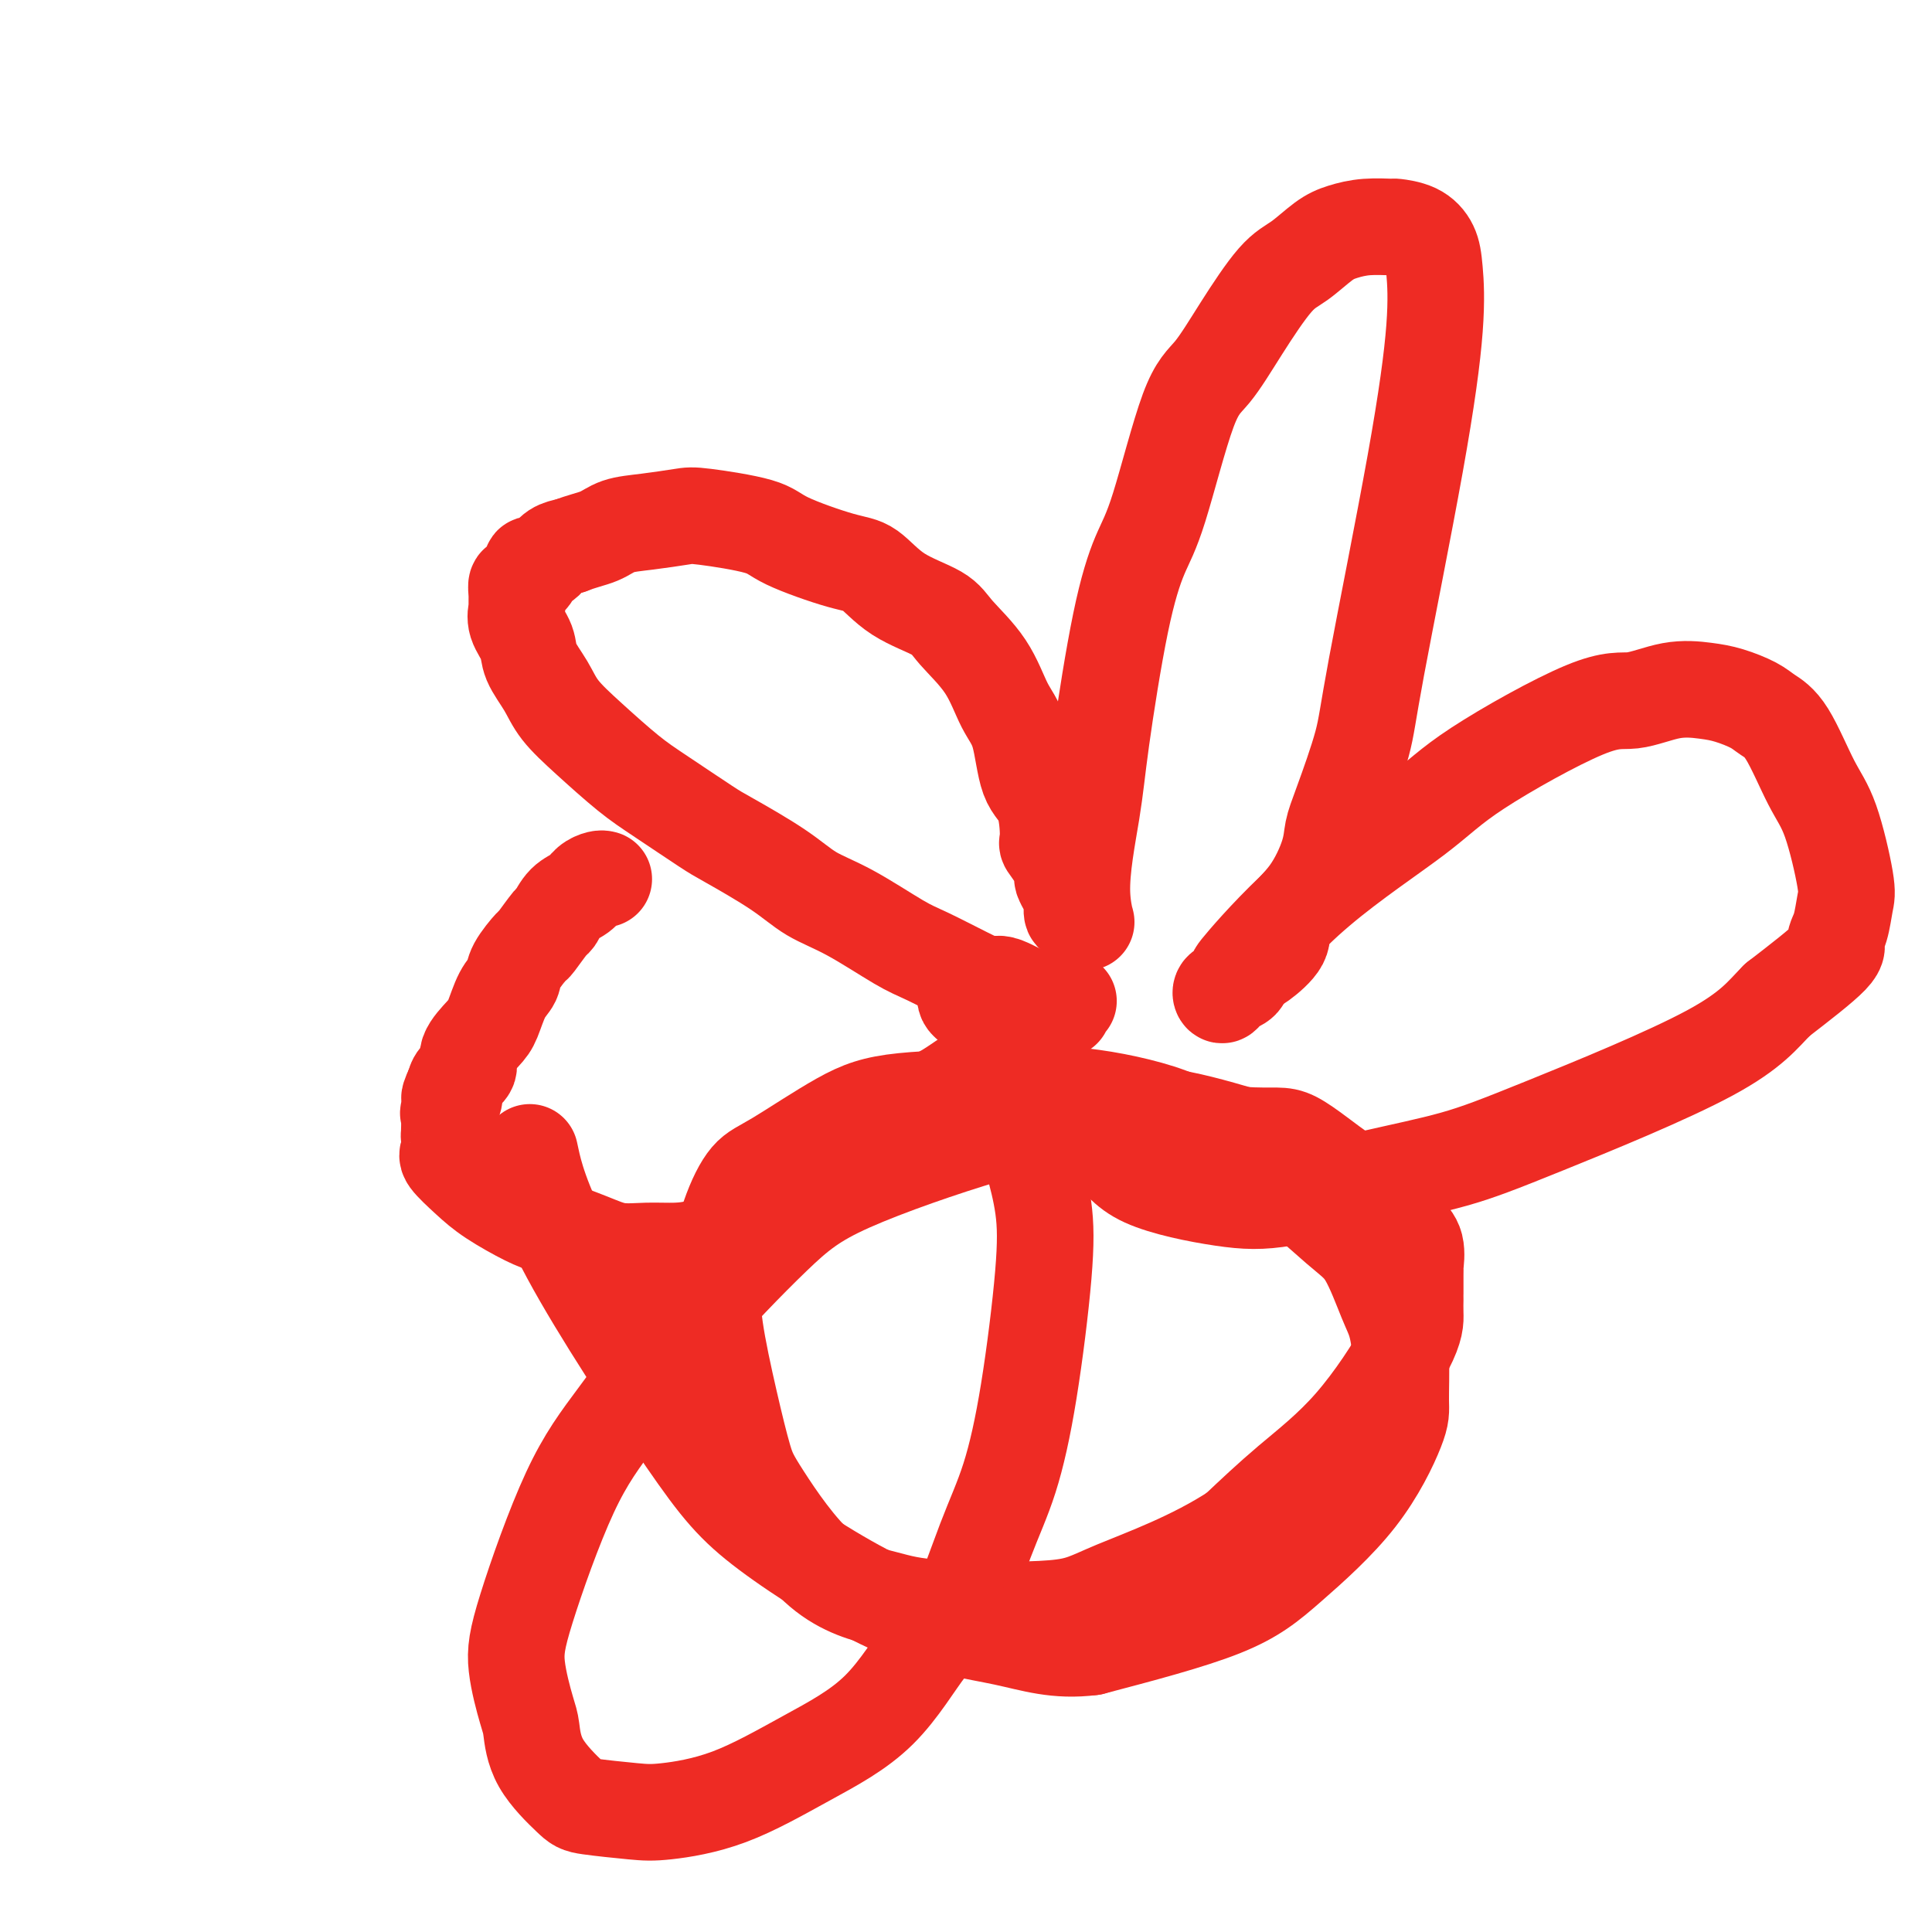
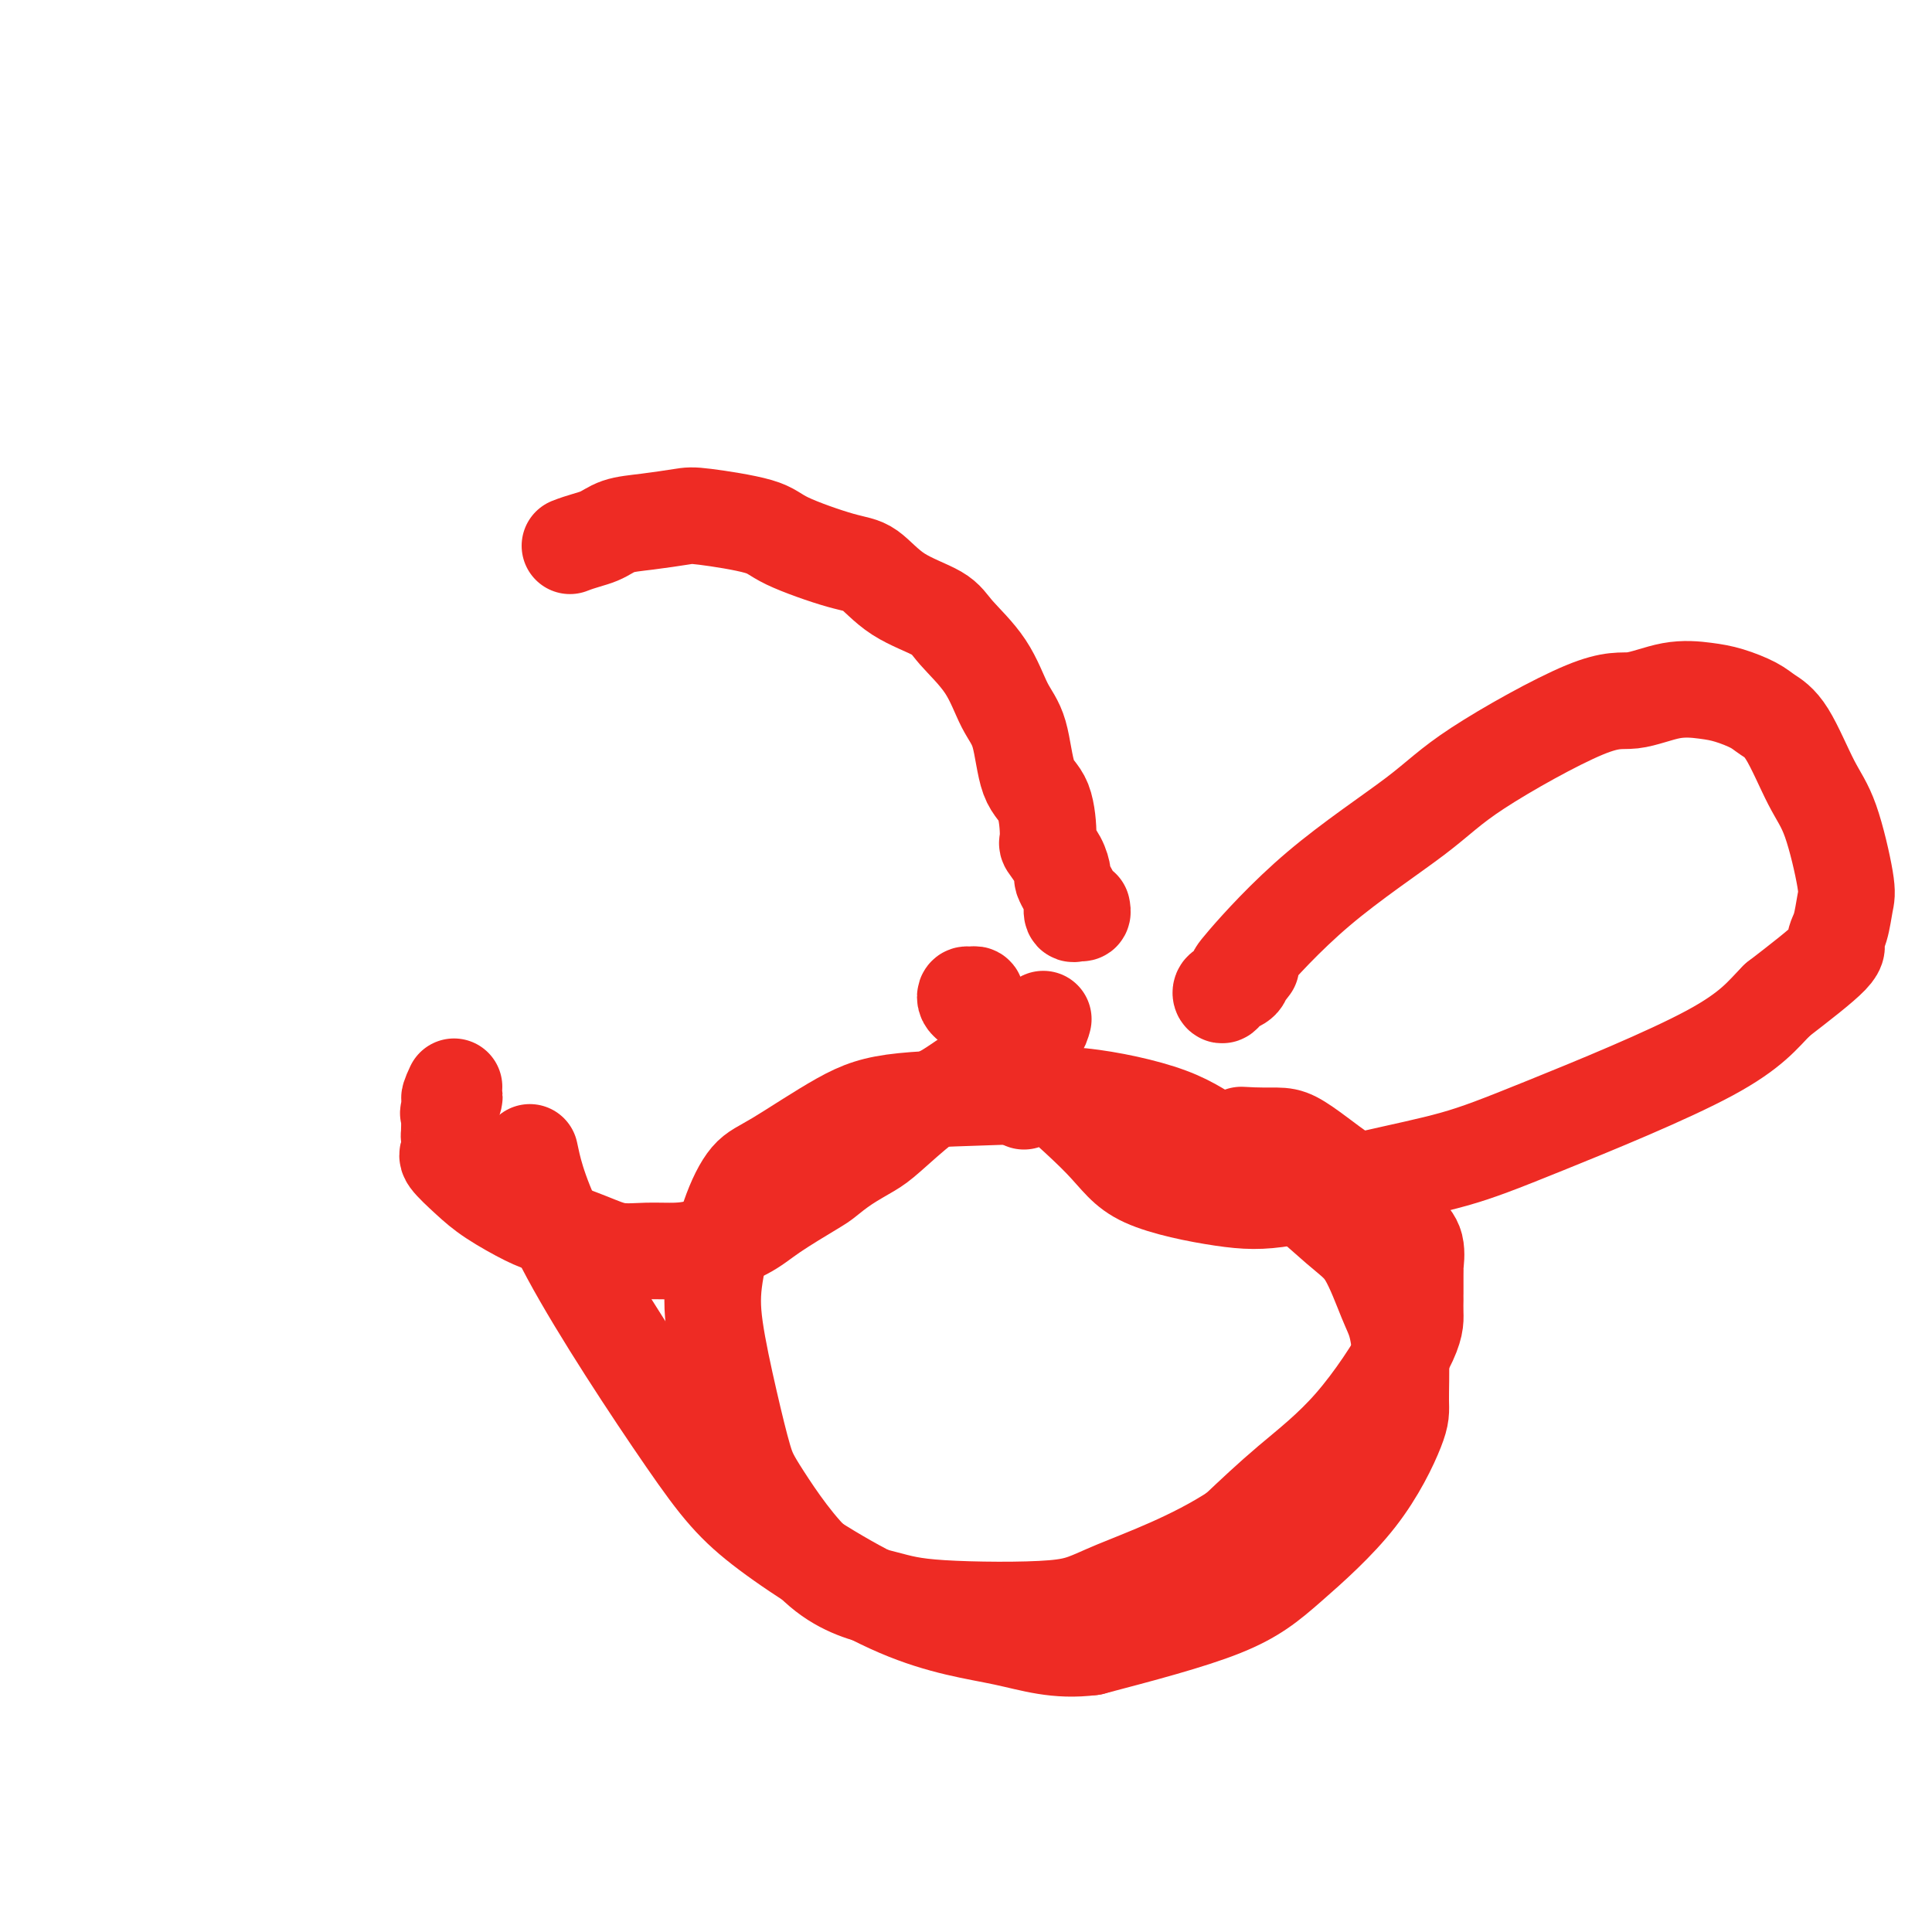
<svg xmlns="http://www.w3.org/2000/svg" viewBox="0 0 400 400" version="1.1">
  <g fill="none" stroke="#EE2B24" stroke-width="20" stroke-linecap="round" stroke-linejoin="round">
-     <path d="M125,182c-0.237,-0.062 -0.473,-0.124 -1,0c-0.527,0.124 -1.343,0.436 -2,1c-0.657,0.564 -1.154,1.382 -2,2c-0.846,0.618 -2.042,1.038 -3,2c-0.958,0.962 -1.679,2.466 -2,3c-0.321,0.534 -0.242,0.096 -1,1c-0.758,0.904 -2.353,3.149 -3,4c-0.647,0.851 -0.348,0.308 -1,1c-0.652,0.692 -2.256,2.621 -3,4c-0.744,1.379 -0.628,2.210 -1,3c-0.372,0.790 -1.233,1.538 -2,3c-0.767,1.462 -1.442,3.637 -2,5c-0.558,1.363 -1.000,1.912 -2,3c-1.000,1.088 -2.557,2.714 -3,4c-0.443,1.286 0.227,2.231 0,3c-0.227,0.769 -1.351,1.363 -2,2c-0.649,0.637 -0.825,1.319 -1,2" />
    <path d="M94,225c-1.950,4.136 -0.327,1.978 0,2c0.327,0.022 -0.644,2.226 -1,3c-0.356,0.774 -0.099,0.117 0,1c0.099,0.883 0.038,3.306 0,4c-0.038,0.694 -0.054,-0.342 0,0c0.054,0.342 0.177,2.063 0,3c-0.177,0.937 -0.656,1.089 0,2c0.656,0.911 2.446,2.579 4,4c1.554,1.421 2.872,2.595 5,4c2.128,1.405 5.068,3.042 7,4c1.932,0.958 2.858,1.238 5,2c2.142,0.762 5.500,2.007 8,3c2.500,0.993 4.142,1.736 6,2c1.858,0.264 3.931,0.050 6,0c2.069,-0.050 4.134,0.064 6,0c1.866,-0.064 3.534,-0.306 6,-1c2.466,-0.694 5.729,-1.841 8,-3c2.271,-1.159 3.549,-2.331 6,-4c2.451,-1.669 6.073,-3.837 8,-5c1.927,-1.163 2.157,-1.323 3,-2c0.843,-0.677 2.299,-1.870 4,-3c1.701,-1.130 3.646,-2.195 5,-3c1.354,-0.805 2.116,-1.349 4,-3c1.884,-1.651 4.889,-4.409 7,-6c2.111,-1.591 3.328,-2.014 5,-3c1.672,-0.986 3.800,-2.536 6,-4c2.200,-1.464 4.474,-2.843 6,-4c1.526,-1.157 2.306,-2.094 3,-3c0.694,-0.906 1.302,-1.782 2,-2c0.698,-0.218 1.485,0.224 2,0c0.515,-0.224 0.757,-1.112 1,-2" />
-     <path d="M216,211c9.789,-6.969 3.261,-2.392 1,-1c-2.261,1.392 -0.256,-0.400 1,-1c1.256,-0.600 1.761,-0.008 2,0c0.239,0.008 0.211,-0.569 0,-1c-0.211,-0.431 -0.606,-0.715 -1,-1" />
-     <path d="M219,207c-0.052,-0.432 -1.683,0.487 -4,0c-2.317,-0.487 -5.321,-2.382 -7,-3c-1.679,-0.618 -2.032,0.039 -3,0c-0.968,-0.039 -2.551,-0.775 -5,-2c-2.449,-1.225 -5.766,-2.940 -8,-4c-2.234,-1.060 -3.386,-1.464 -6,-3c-2.614,-1.536 -6.690,-4.204 -10,-6c-3.310,-1.796 -5.854,-2.721 -8,-4c-2.146,-1.279 -3.894,-2.912 -7,-5c-3.106,-2.088 -7.571,-4.630 -10,-6c-2.429,-1.370 -2.821,-1.569 -5,-3c-2.179,-1.431 -6.144,-4.093 -9,-6c-2.856,-1.907 -4.604,-3.059 -7,-5c-2.396,-1.941 -5.439,-4.672 -8,-7c-2.561,-2.328 -4.641,-4.254 -6,-6c-1.359,-1.746 -1.996,-3.312 -3,-5c-1.004,-1.688 -2.374,-3.498 -3,-5c-0.626,-1.502 -0.507,-2.695 -1,-4c-0.493,-1.305 -1.597,-2.722 -2,-4c-0.403,-1.278 -0.105,-2.419 0,-3c0.105,-0.581 0.017,-0.604 0,-1c-0.017,-0.396 0.038,-1.166 0,-2c-0.038,-0.834 -0.168,-1.734 0,-2c0.168,-0.266 0.636,0.101 1,0c0.364,-0.101 0.626,-0.670 1,-1c0.374,-0.330 0.862,-0.421 1,-1c0.138,-0.579 -0.074,-1.647 0,-2c0.074,-0.353 0.432,0.008 1,0c0.568,-0.008 1.345,-0.387 2,-1c0.655,-0.613 1.187,-1.461 2,-2c0.813,-0.539 1.906,-0.770 3,-1" />
    <path d="M118,113c2.424,-0.963 4.483,-1.370 6,-2c1.517,-0.630 2.493,-1.484 4,-2c1.507,-0.516 3.544,-0.695 6,-1c2.456,-0.305 5.332,-0.737 7,-1c1.668,-0.263 2.129,-0.358 5,0c2.871,0.358 8.154,1.169 11,2c2.846,0.831 3.256,1.681 6,3c2.744,1.319 7.824,3.106 11,4c3.176,0.894 4.450,0.896 6,2c1.550,1.104 3.377,3.309 6,5c2.623,1.691 6.044,2.866 8,4c1.956,1.134 2.448,2.226 4,4c1.552,1.774 4.163,4.231 6,7c1.837,2.769 2.899,5.849 4,8c1.101,2.151 2.241,3.373 3,6c0.759,2.627 1.138,6.660 2,9c0.862,2.340 2.207,2.988 3,5c0.793,2.012 1.035,5.389 1,7c-0.035,1.611 -0.346,1.457 0,2c0.346,0.543 1.350,1.784 2,3c0.650,1.216 0.945,2.406 1,3c0.055,0.594 -0.129,0.590 0,1c0.129,0.410 0.571,1.232 1,2c0.429,0.768 0.846,1.481 1,2c0.154,0.519 0.044,0.843 0,1c-0.044,0.157 -0.022,0.148 0,0c0.022,-0.148 0.045,-0.435 0,0c-0.045,0.435 -0.156,1.591 0,2c0.156,0.409 0.581,0.072 1,0c0.419,-0.072 0.834,0.122 1,0c0.166,-0.122 0.083,-0.561 0,-1" />
-     <path d="M224,188c1.909,5.767 0.180,2.186 0,-3c-0.180,-5.186 1.187,-11.976 2,-17c0.813,-5.024 1.070,-8.284 2,-15c0.930,-6.716 2.533,-16.890 4,-24c1.467,-7.110 2.798,-11.155 4,-14c1.202,-2.845 2.274,-4.488 4,-10c1.726,-5.512 4.105,-14.892 6,-20c1.895,-5.108 3.304,-5.942 5,-8c1.696,-2.058 3.677,-5.339 6,-9c2.323,-3.661 4.986,-7.703 7,-10c2.014,-2.297 3.378,-2.850 5,-4c1.622,-1.150 3.503,-2.897 5,-4c1.497,-1.103 2.610,-1.562 4,-2c1.390,-0.438 3.059,-0.855 5,-1c1.941,-0.145 4.155,-0.017 5,0c0.845,0.017 0.319,-0.077 1,0c0.681,0.077 2.567,0.325 4,1c1.433,0.675 2.412,1.778 3,3c0.588,1.222 0.784,2.564 1,5c0.216,2.436 0.451,5.967 0,12c-0.451,6.033 -1.588,14.567 -4,28c-2.412,13.433 -6.097,31.766 -8,42c-1.903,10.234 -2.022,12.371 -3,16c-0.978,3.629 -2.813,8.750 -4,12c-1.187,3.250 -1.726,4.630 -2,6c-0.274,1.370 -0.283,2.731 -1,5c-0.717,2.269 -2.142,5.445 -4,8c-1.858,2.555 -4.147,4.489 -5,6c-0.853,1.511 -0.268,2.599 -1,4c-0.732,1.401 -2.781,3.115 -4,4c-1.219,0.885 -1.610,0.943 -2,1" />
    <path d="M259,200c-2.962,3.967 -2.366,2.386 -2,2c0.366,-0.386 0.501,0.423 0,1c-0.501,0.577 -1.639,0.922 -2,1c-0.361,0.078 0.053,-0.110 0,0c-0.053,0.110 -0.574,0.519 -1,1c-0.426,0.481 -0.758,1.033 -1,1c-0.242,-0.033 -0.394,-0.651 0,-1c0.394,-0.349 1.335,-0.429 2,-1c0.665,-0.571 1.054,-1.632 1,-2c-0.054,-0.368 -0.550,-0.044 2,-3c2.550,-2.956 8.146,-9.193 15,-15c6.854,-5.807 14.967,-11.185 20,-15c5.033,-3.815 6.985,-6.066 13,-10c6.015,-3.934 16.092,-9.549 22,-12c5.908,-2.451 7.649,-1.737 10,-2c2.351,-0.263 5.314,-1.504 8,-2c2.686,-0.496 5.095,-0.246 7,0c1.905,0.246 3.307,0.487 5,1c1.693,0.513 3.677,1.298 5,2c1.323,0.702 1.984,1.322 3,2c1.016,0.678 2.388,1.414 4,4c1.612,2.586 3.463,7.021 5,10c1.537,2.979 2.761,4.503 4,8c1.239,3.497 2.494,8.966 3,12c0.506,3.034 0.263,3.633 0,5c-0.263,1.367 -0.545,3.500 -1,5c-0.455,1.500 -1.084,2.365 -1,3c0.084,0.635 0.881,1.038 -1,3c-1.881,1.962 -6.441,5.481 -11,9" />
    <path d="M368,207c-3.062,3.074 -5.218,6.260 -14,11c-8.782,4.740 -24.190,11.034 -34,15c-9.810,3.966 -14.020,5.603 -19,7c-4.980,1.397 -10.728,2.555 -17,4c-6.272,1.445 -13.067,3.176 -18,4c-4.933,0.824 -8.006,0.739 -13,0c-4.994,-0.739 -11.911,-2.132 -16,-4c-4.089,-1.868 -5.351,-4.210 -9,-8c-3.649,-3.790 -9.685,-9.029 -13,-12c-3.315,-2.971 -3.910,-3.675 -5,-5c-1.090,-1.325 -2.674,-3.272 -4,-5c-1.326,-1.728 -2.395,-3.237 -3,-4c-0.605,-0.763 -0.748,-0.778 -1,-1c-0.252,-0.222 -0.614,-0.649 -1,-1c-0.386,-0.351 -0.797,-0.626 -1,-1c-0.203,-0.374 -0.199,-0.847 0,-1c0.199,-0.153 0.592,0.014 1,0c0.408,-0.014 0.831,-0.210 1,0c0.169,0.210 0.086,0.826 0,1c-0.086,0.174 -0.174,-0.092 0,0c0.174,0.092 0.609,0.544 1,1c0.391,0.456 0.738,0.916 1,2c0.262,1.084 0.440,2.793 1,4c0.560,1.207 1.500,1.911 2,3c0.500,1.089 0.558,2.562 1,4c0.442,1.438 1.269,2.839 2,4c0.731,1.161 1.365,2.080 2,3" />
-     <path d="M212,228c1.936,4.020 1.278,4.069 1,5c-0.278,0.931 -0.174,2.744 0,4c0.174,1.256 0.417,1.956 1,4c0.583,2.044 1.505,5.433 2,9c0.495,3.567 0.563,7.312 0,14c-0.563,6.688 -1.756,16.318 -3,24c-1.244,7.682 -2.538,13.416 -4,18c-1.462,4.584 -3.093,8.018 -5,13c-1.907,4.982 -4.089,11.512 -6,15c-1.911,3.488 -3.550,3.933 -6,7c-2.450,3.067 -5.711,8.756 -10,13c-4.289,4.244 -9.608,7.043 -15,10c-5.392,2.957 -10.858,6.072 -16,8c-5.142,1.928 -9.959,2.668 -13,3c-3.041,0.332 -4.307,0.254 -7,0c-2.693,-0.254 -6.814,-0.685 -9,-1c-2.186,-0.315 -2.436,-0.514 -4,-2c-1.564,-1.486 -4.443,-4.257 -6,-7c-1.557,-2.743 -1.792,-5.457 -2,-7c-0.208,-1.543 -0.389,-1.916 -1,-4c-0.611,-2.084 -1.651,-5.880 -2,-9c-0.349,-3.120 -0.008,-5.563 2,-12c2.008,-6.437 5.684,-16.866 9,-24c3.316,-7.134 6.274,-10.971 10,-16c3.726,-5.029 8.221,-11.249 14,-18c5.779,-6.751 12.842,-14.032 18,-19c5.158,-4.968 8.413,-7.621 16,-11c7.587,-3.379 19.508,-7.483 28,-10c8.492,-2.517 13.556,-3.447 19,-4c5.444,-0.553 11.270,-0.729 17,0c5.730,0.729 11.365,2.365 17,4" />
    <path d="M257,235c7.243,0.467 8.349,-0.367 11,1c2.651,1.367 6.847,4.934 10,7c3.153,2.066 5.261,2.632 7,4c1.739,1.368 3.107,3.538 4,5c0.893,1.462 1.311,2.217 2,3c0.689,0.783 1.649,1.596 2,3c0.351,1.404 0.094,3.399 0,4c-0.094,0.601 -0.025,-0.194 0,0c0.025,0.194 0.007,1.375 0,2c-0.007,0.625 -0.002,0.693 0,1c0.002,0.307 0.000,0.852 0,1c-0.000,0.148 -0.000,-0.102 0,0c0.000,0.102 -0.000,0.557 0,1c0.000,0.443 0.001,0.874 0,1c-0.001,0.126 -0.003,-0.053 0,0c0.003,0.053 0.010,0.338 0,1c-0.010,0.662 -0.039,1.702 0,3c0.039,1.298 0.144,2.853 -2,7c-2.144,4.147 -6.539,10.886 -11,16c-4.461,5.114 -8.989,8.604 -13,12c-4.011,3.396 -7.506,6.698 -11,10" />
    <path d="M256,317c-8.920,5.885 -19.219,9.596 -25,12c-5.781,2.404 -7.044,3.501 -13,4c-5.956,0.499 -16.606,0.400 -23,0c-6.394,-0.400 -8.531,-1.103 -12,-2c-3.469,-0.897 -8.271,-1.990 -13,-6c-4.729,-4.010 -9.385,-10.937 -12,-15c-2.615,-4.063 -3.190,-5.263 -4,-8c-0.810,-2.737 -1.855,-7.013 -3,-12c-1.145,-4.987 -2.390,-10.685 -3,-15c-0.610,-4.315 -0.585,-7.245 0,-11c0.585,-3.755 1.732,-8.333 3,-12c1.268,-3.667 2.659,-6.421 4,-8c1.341,-1.579 2.634,-1.981 6,-4c3.366,-2.019 8.806,-5.655 13,-8c4.194,-2.345 7.141,-3.399 13,-4c5.859,-0.601 14.630,-0.750 21,-1c6.370,-0.250 10.338,-0.601 16,0c5.662,0.601 13.017,2.154 18,4c4.983,1.846 7.593,3.985 11,6c3.407,2.015 7.609,3.905 12,7c4.391,3.095 8.970,7.394 12,10c3.030,2.606 4.510,3.520 6,6c1.490,2.480 2.989,6.525 4,9c1.011,2.475 1.535,3.380 2,5c0.465,1.620 0.873,3.957 1,7c0.127,3.043 -0.025,6.793 0,9c0.025,2.207 0.228,2.870 -1,6c-1.228,3.130 -3.886,8.725 -8,14c-4.114,5.275 -9.685,10.228 -14,14c-4.315,3.772 -7.376,6.363 -14,9c-6.624,2.637 -16.812,5.318 -27,8" />
    <path d="M226,341c-7.309,0.933 -12.082,-0.734 -18,-2c-5.918,-1.266 -12.980,-2.131 -22,-6c-9.020,-3.869 -19.997,-10.741 -27,-16c-7.003,-5.259 -10.032,-8.904 -17,-19c-6.968,-10.096 -17.876,-26.641 -24,-38c-6.124,-11.359 -7.464,-17.531 -8,-20c-0.536,-2.469 -0.268,-1.234 0,0" />
  </g>
</svg>